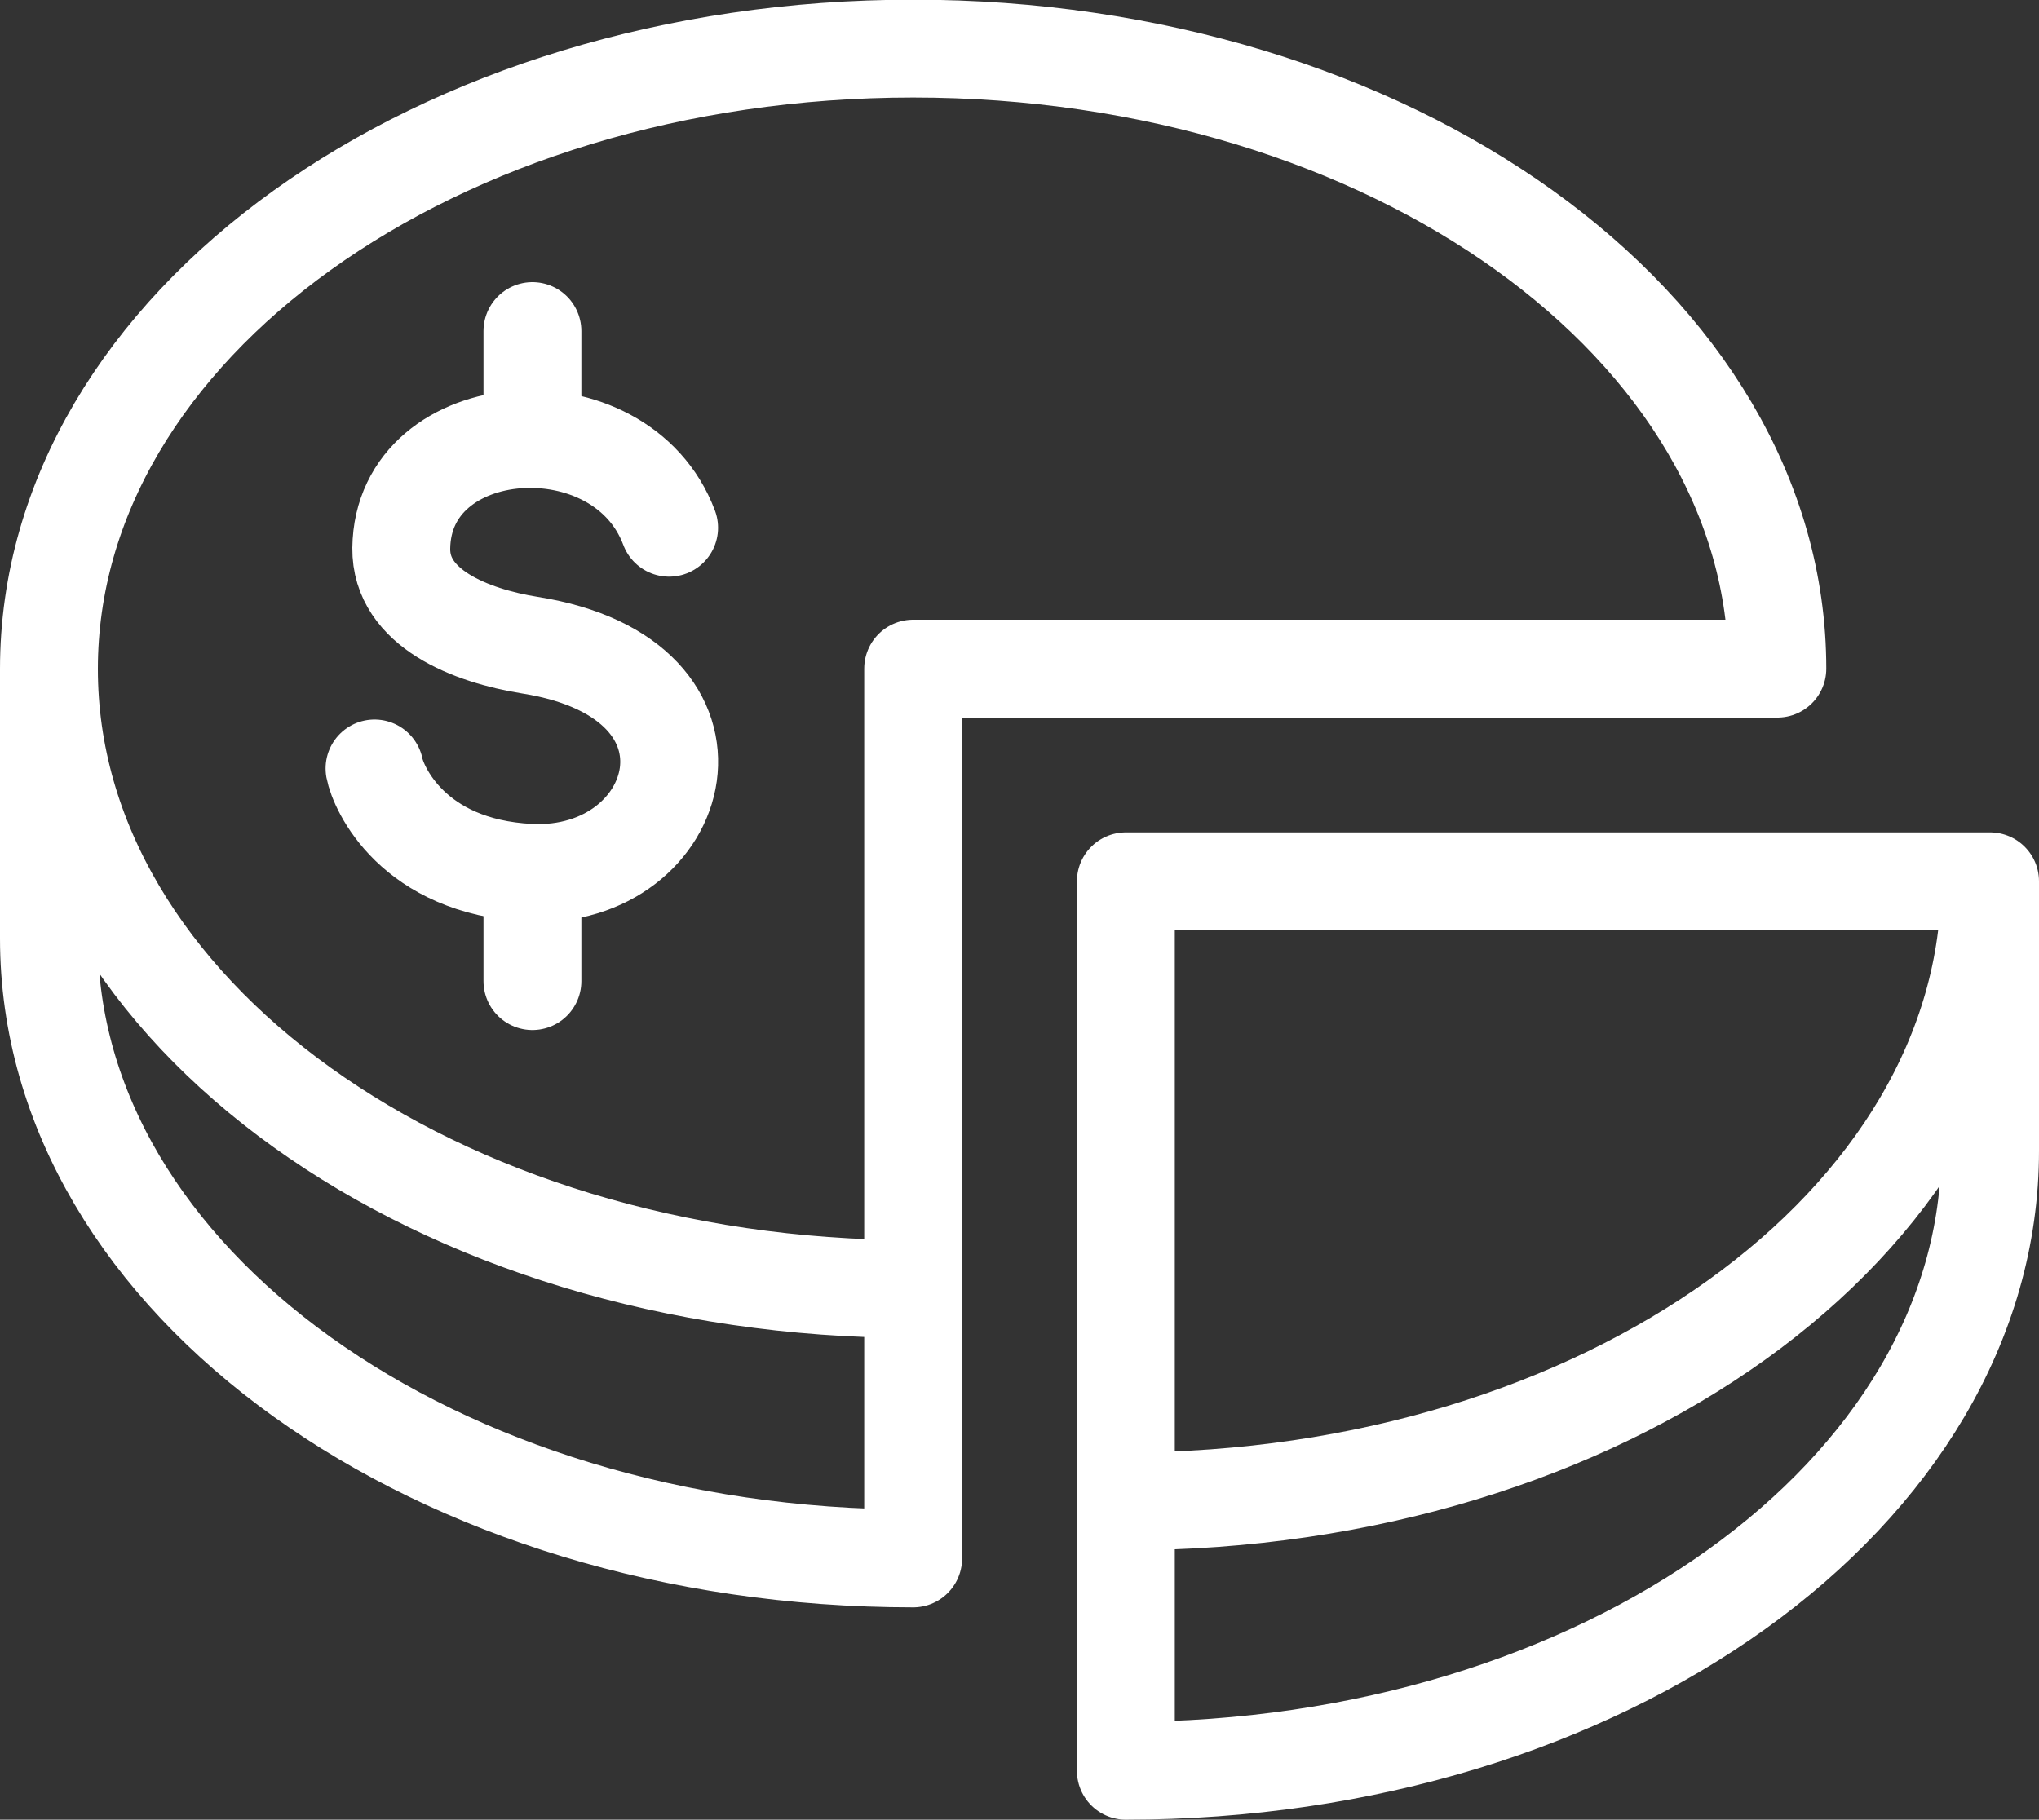
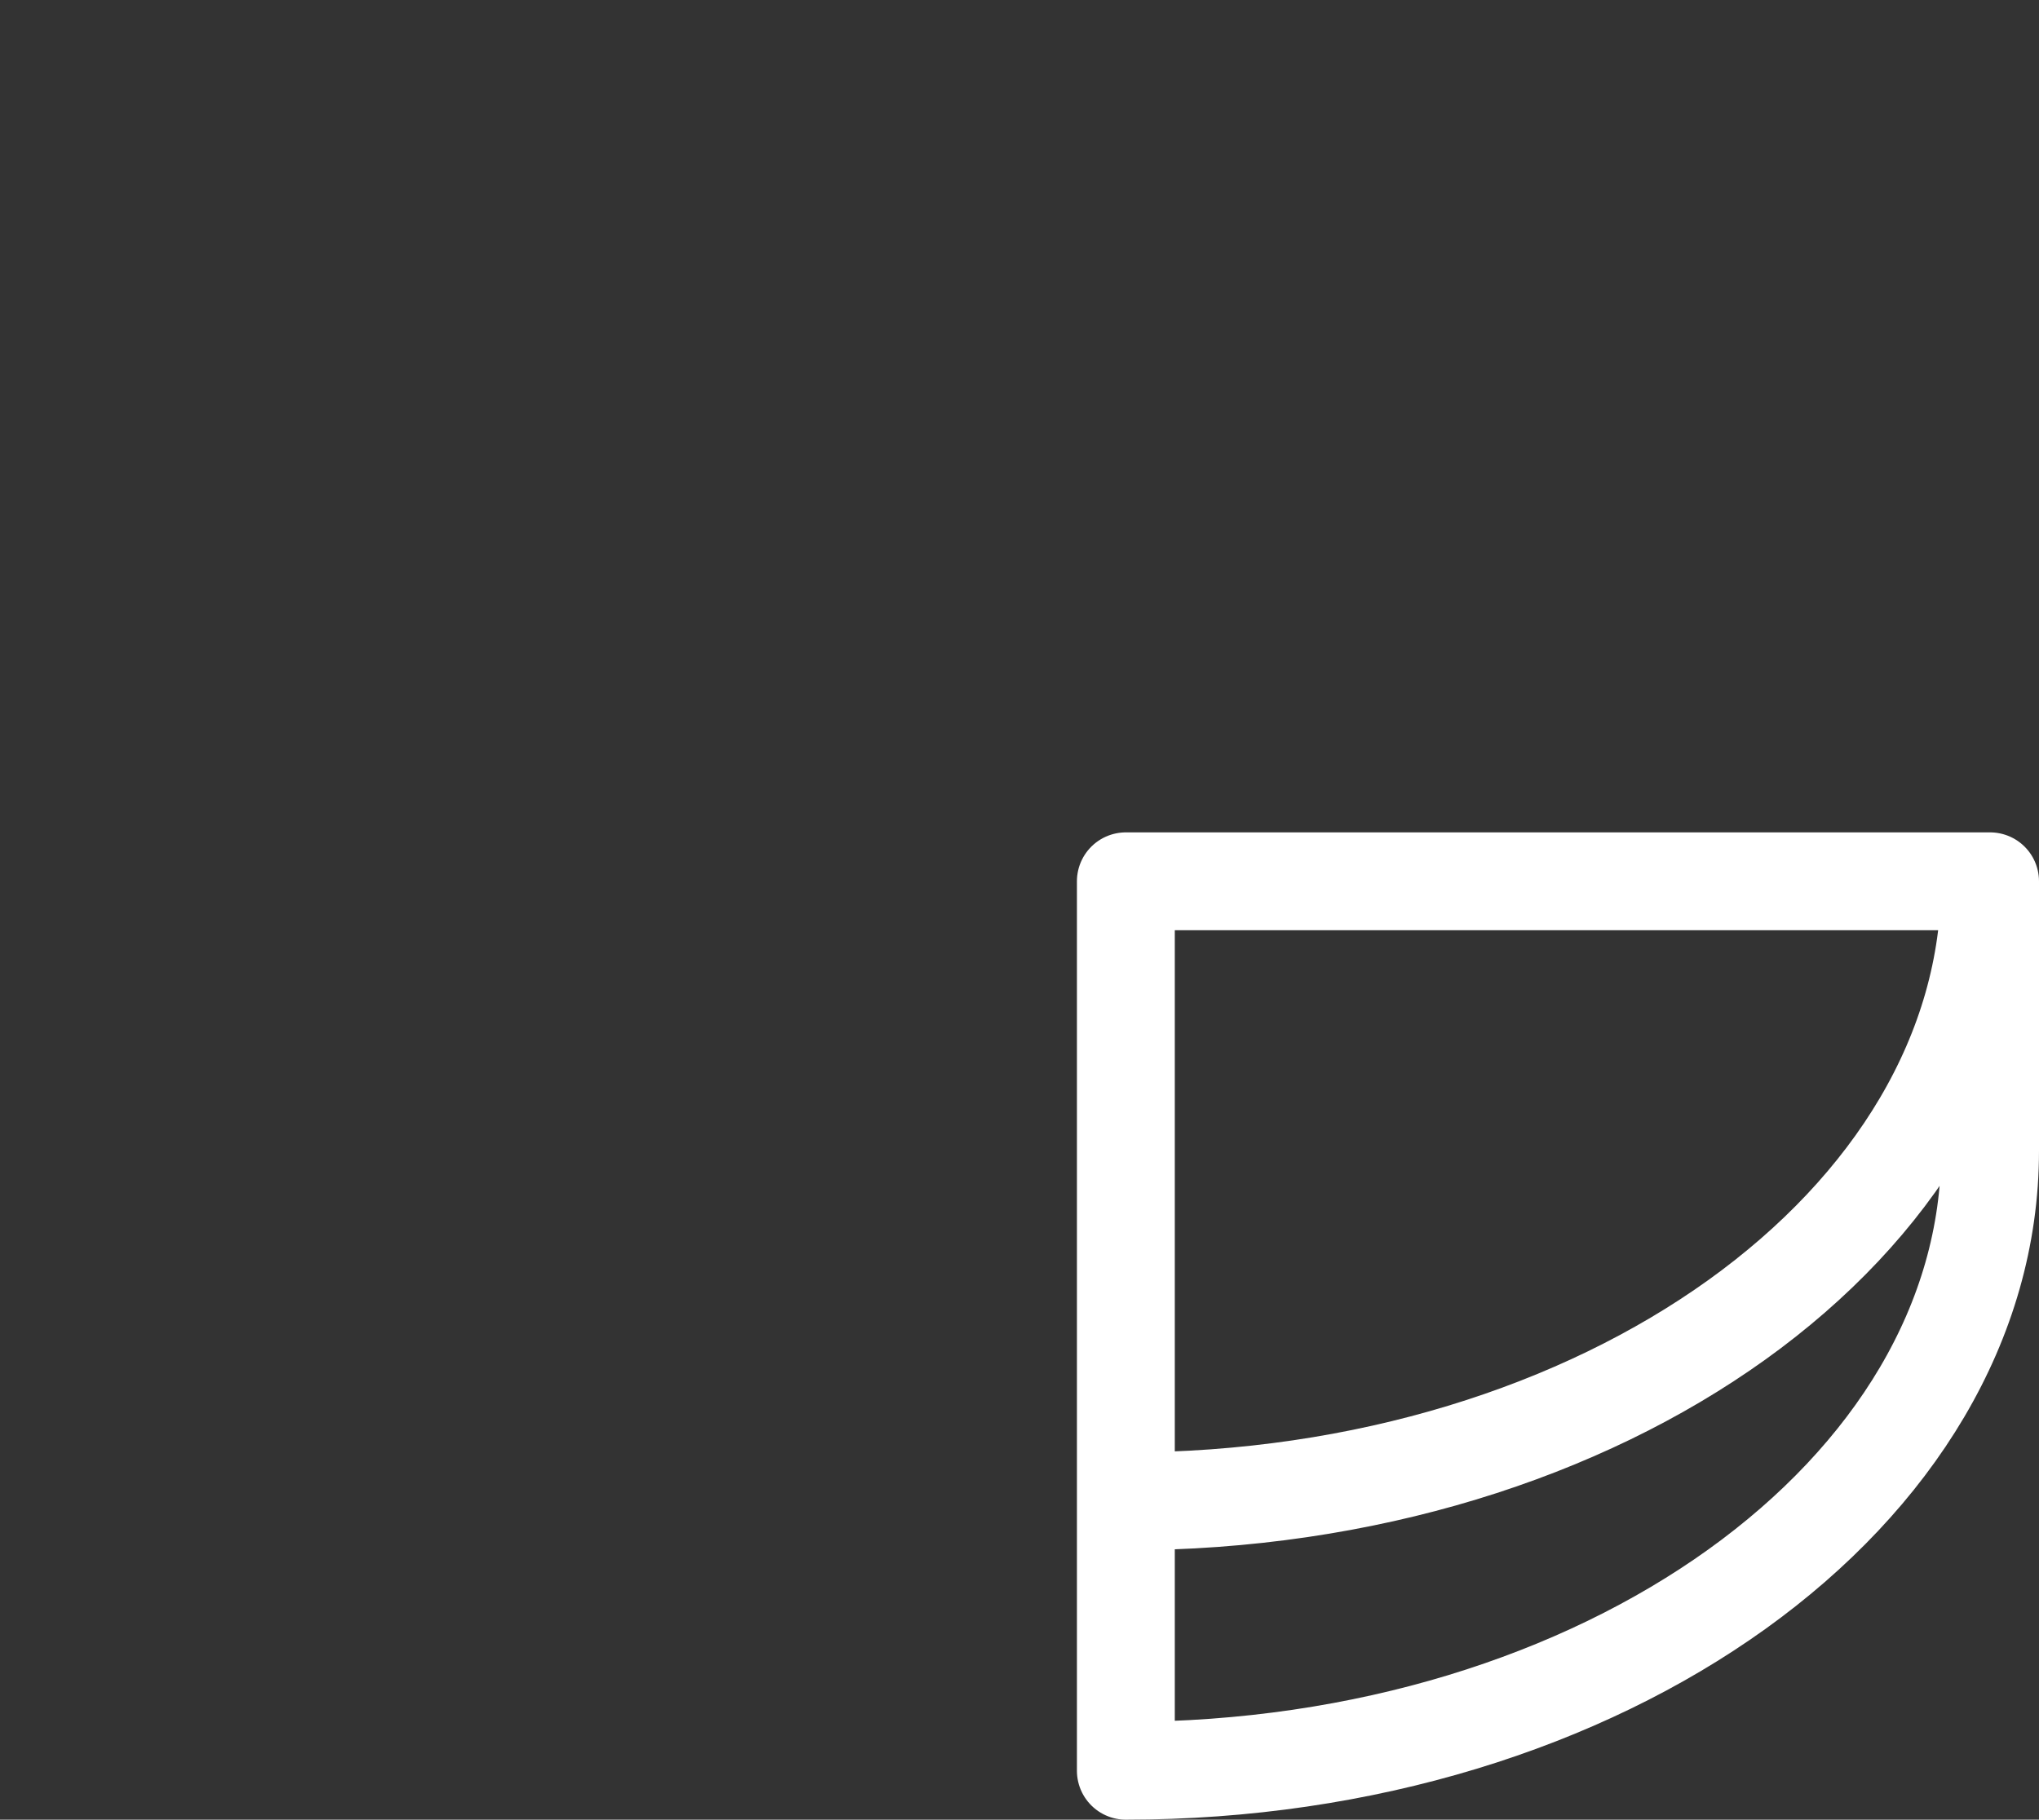
<svg xmlns="http://www.w3.org/2000/svg" id="Layer_2" data-name="Layer 2" viewBox="0 0 62.5 55.79">
  <rect x="0" y="0" width="62.5" height="55.79" fill="#333333" stroke="none" />
  <defs>
    <style>
      .cls-1 {
        fill: none;
        stroke: #fff;
        stroke-linecap: round;
        stroke-linejoin: round;
        stroke-width: 3px;
      }
    </style>
  </defs>
  <g id="Layer_1-2" data-name="Layer 1">
    <g>
      <g>
-         <path class="cls-1" d="m20.51,16.18c-1.48-3.95-8.16-3.48-8.21.63-.02,1.84,2.13,2.68,3.94,2.97,6.57,1.04,4.75,7.21,0,6.98-3.61-.18-4.65-2.62-4.76-3.2" />
-         <line class="cls-1" x1="16.32" y1="10.15" x2="16.32" y2="13.47" />
-         <line class="cls-1" x1="16.32" y1="26.77" x2="16.32" y2="30.08" />
-       </g>
+         </g>
      <g>
-         <path class="cls-1" d="m27.99,39.51v-19.01h26.49c0-10.5-11.86-19.01-26.49-19.01S1.5,10.01,1.5,20.51s11.86,19.01,26.49,19.01v8.26c-14.63,0-26.49-8.51-26.49-19.01v-8.26" />
        <path class="cls-1" d="m34.51,46.03v-19.01h26.49c0,10.5-11.86,19.01-26.49,19.01v8.26c14.63,0,26.49-8.51,26.49-19.01v-8.26" />
      </g>
    </g>
  </g>
</svg>